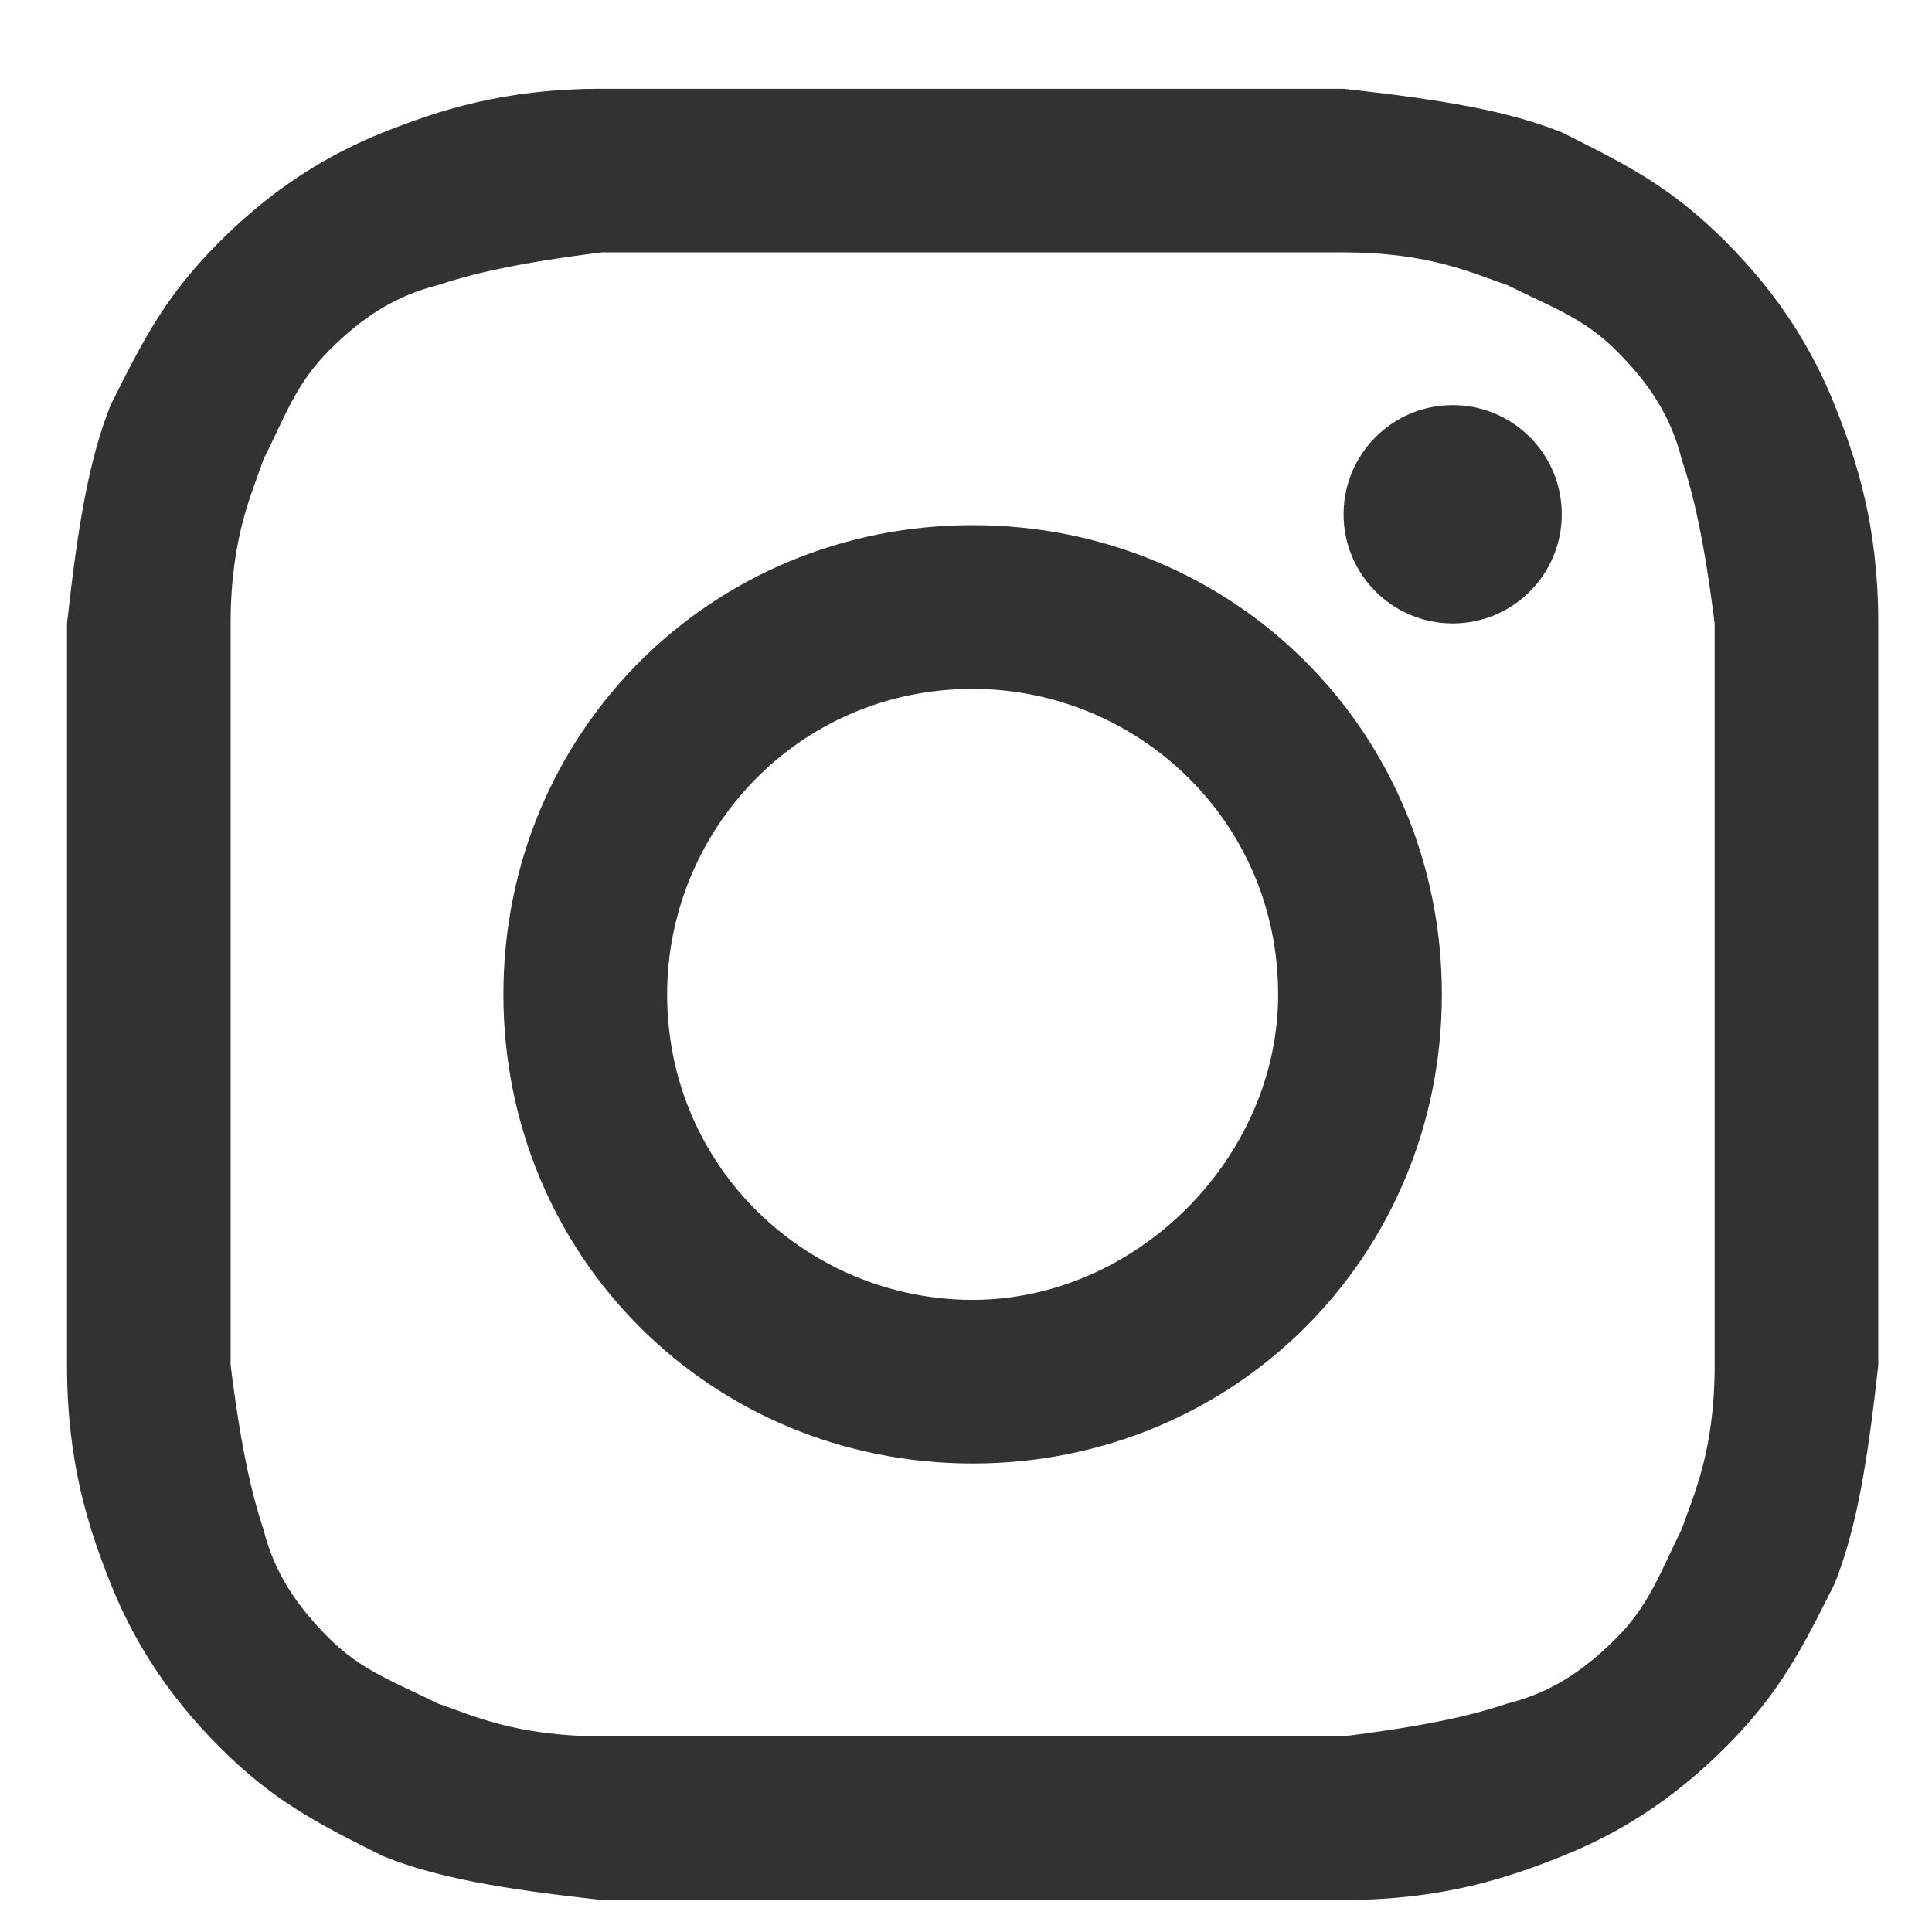
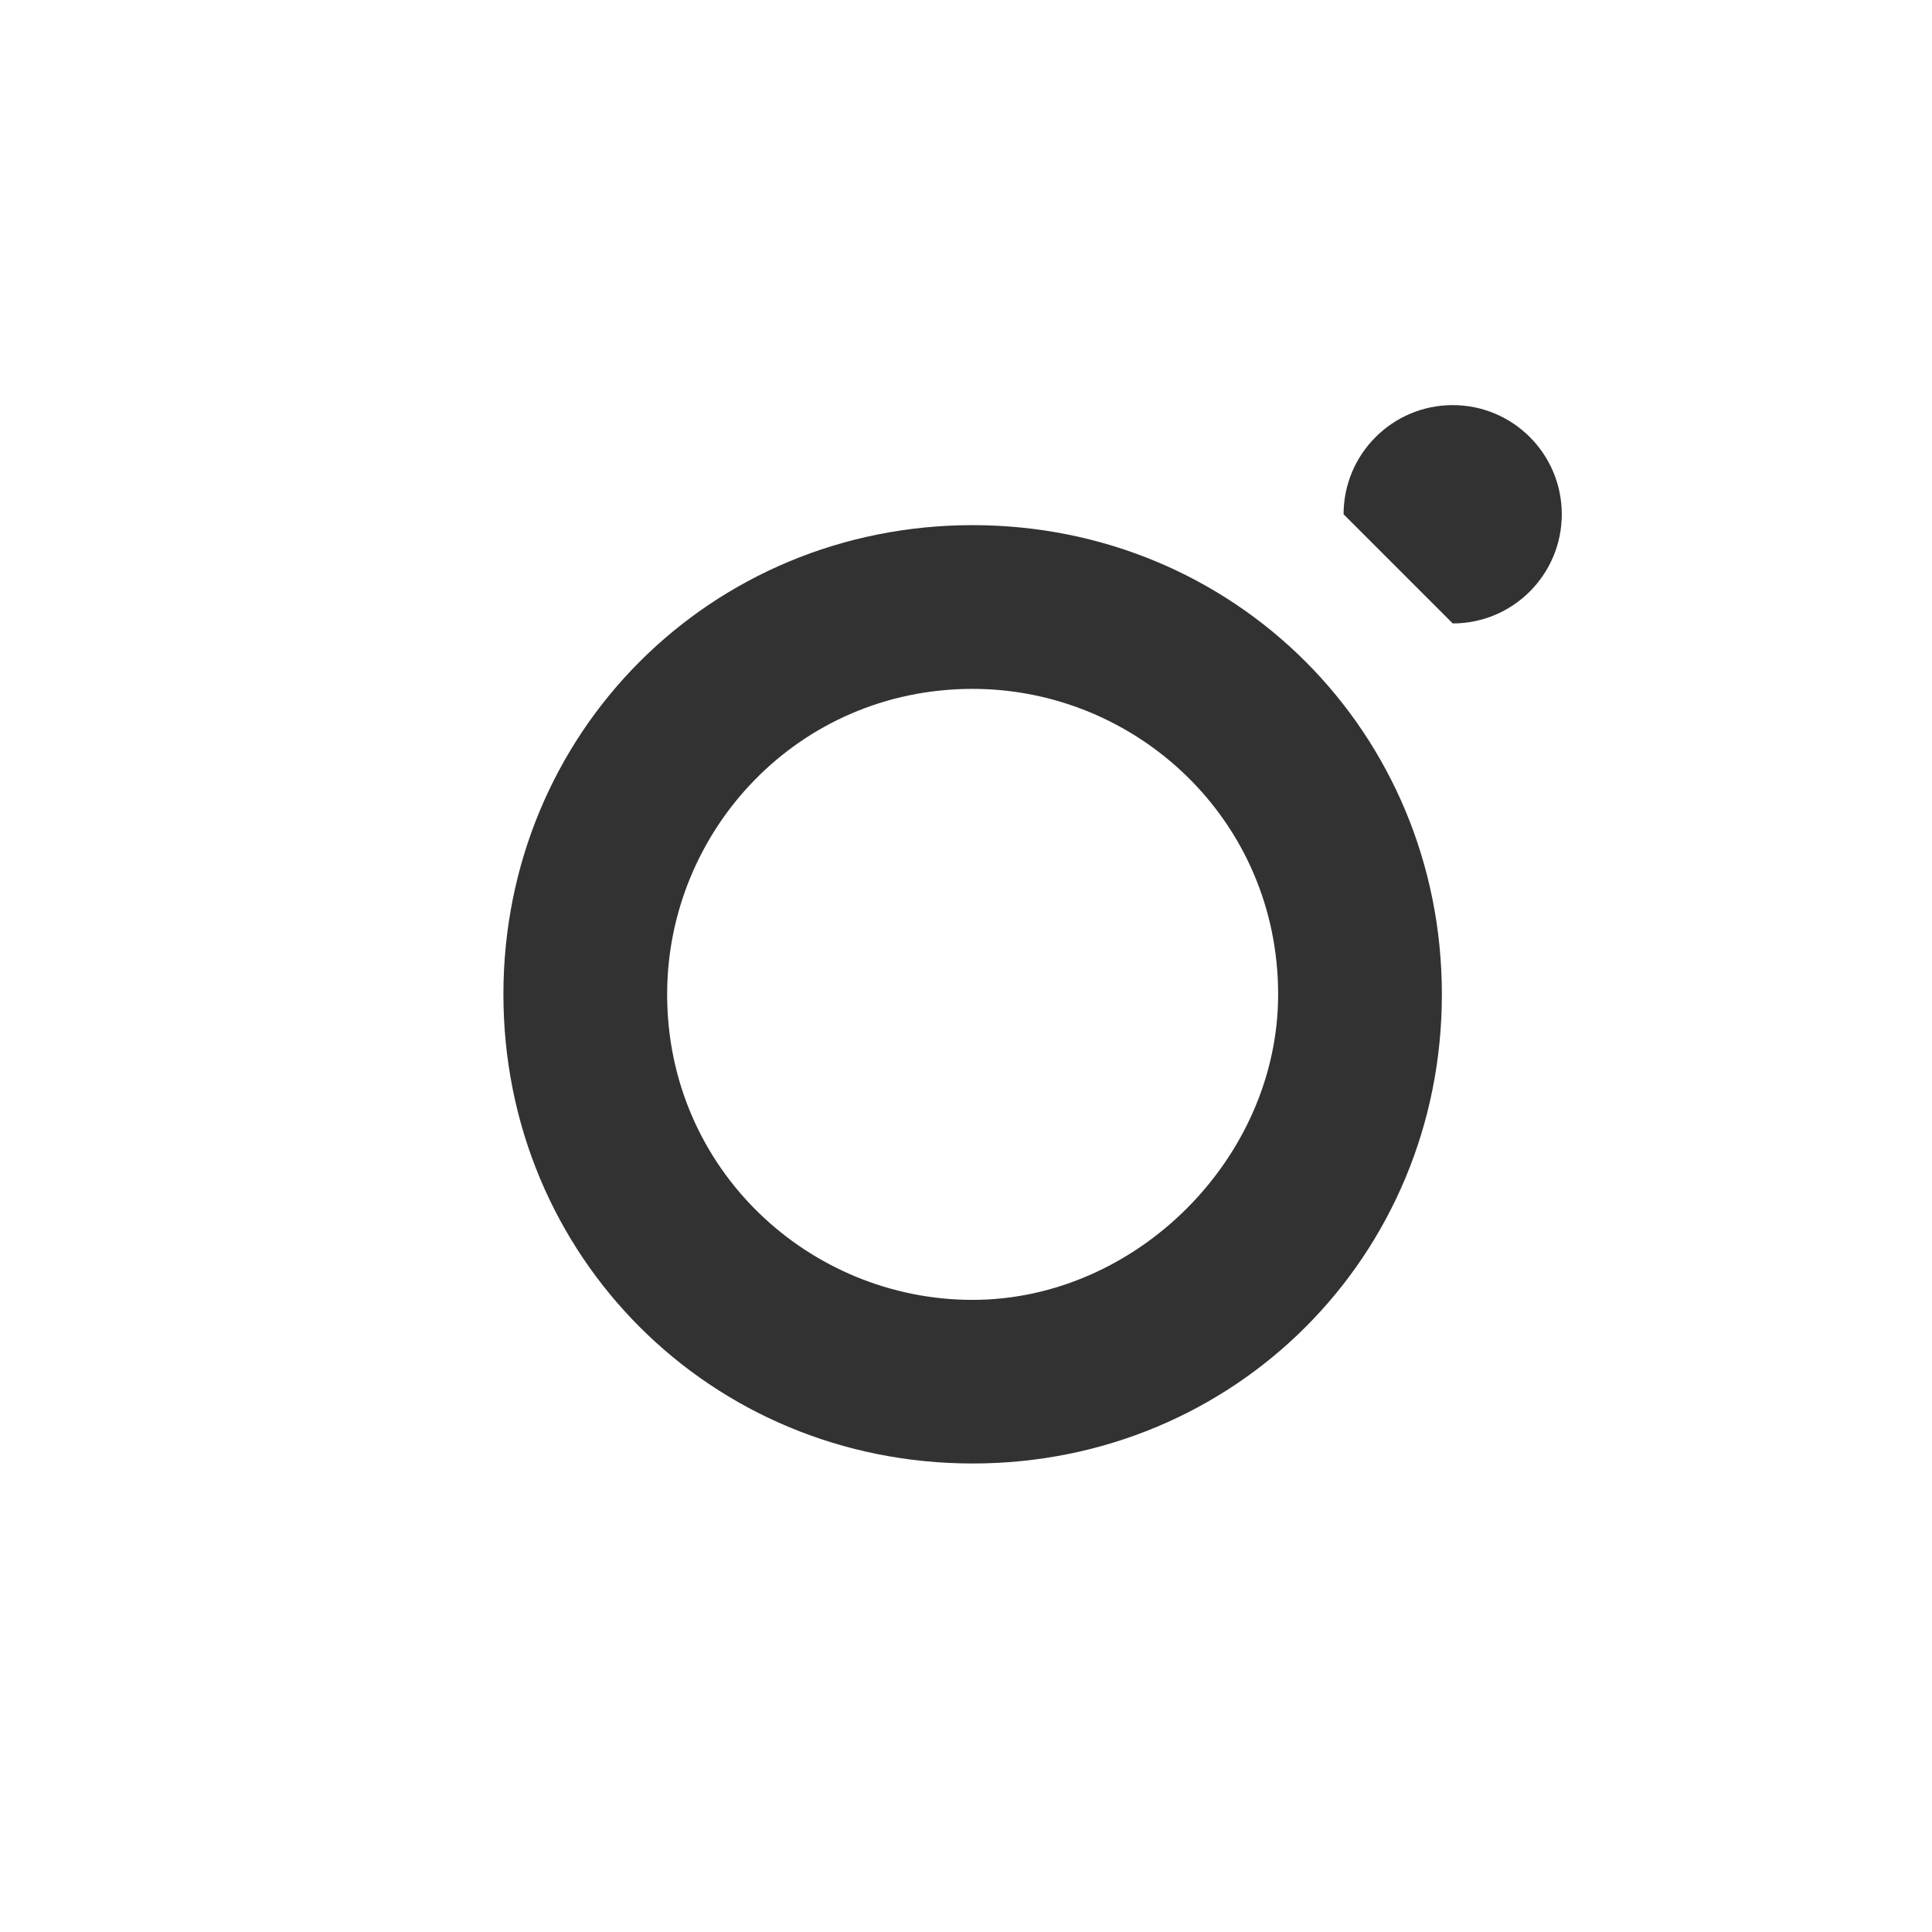
<svg xmlns="http://www.w3.org/2000/svg" width="16" height="16" viewBox="0 0 16 16" fill="none">
-   <path d="M8.055 2.09C10.043 2.09 10.314 2.09 11.127 2.09C11.85 2.09 12.212 2.271 12.483 2.361C12.844 2.542 13.115 2.632 13.386 2.904C13.657 3.175 13.838 3.446 13.928 3.807C14.019 4.078 14.109 4.44 14.2 5.163C14.2 5.976 14.2 6.157 14.2 8.235C14.2 10.313 14.2 10.494 14.2 11.307C14.2 12.03 14.019 12.392 13.928 12.663C13.748 13.024 13.657 13.295 13.386 13.566C13.115 13.837 12.844 14.018 12.483 14.108C12.212 14.199 11.85 14.289 11.127 14.379C10.314 14.379 10.133 14.379 8.055 14.379C5.977 14.379 5.796 14.379 4.983 14.379C4.26 14.379 3.898 14.199 3.627 14.108C3.266 13.928 2.995 13.837 2.724 13.566C2.453 13.295 2.272 13.024 2.181 12.663C2.091 12.392 2.001 12.03 1.91 11.307C1.91 10.494 1.91 10.313 1.91 8.235C1.91 6.157 1.91 5.976 1.91 5.163C1.91 4.44 2.091 4.078 2.181 3.807C2.362 3.446 2.453 3.175 2.724 2.904C2.995 2.632 3.266 2.452 3.627 2.361C3.898 2.271 4.26 2.181 4.983 2.09C5.796 2.09 6.067 2.09 8.055 2.09ZM8.055 0.735C5.977 0.735 5.796 0.735 4.983 0.735C4.169 0.735 3.627 0.916 3.175 1.096C2.724 1.277 2.272 1.548 1.82 2C1.368 2.452 1.187 2.813 0.916 3.355C0.736 3.807 0.645 4.349 0.555 5.163C0.555 5.976 0.555 6.247 0.555 8.235C0.555 10.313 0.555 10.494 0.555 11.307C0.555 12.12 0.736 12.663 0.916 13.114C1.097 13.566 1.368 14.018 1.82 14.47C2.272 14.922 2.633 15.102 3.175 15.373C3.627 15.554 4.169 15.645 4.983 15.735C5.796 15.735 6.067 15.735 8.055 15.735C10.043 15.735 10.314 15.735 11.127 15.735C11.941 15.735 12.483 15.554 12.934 15.373C13.386 15.193 13.838 14.922 14.29 14.47C14.742 14.018 14.922 13.657 15.194 13.114C15.374 12.663 15.465 12.12 15.555 11.307C15.555 10.494 15.555 10.223 15.555 8.235C15.555 6.247 15.555 5.976 15.555 5.163C15.555 4.349 15.374 3.807 15.194 3.355C15.013 2.904 14.742 2.452 14.29 2C13.838 1.548 13.477 1.367 12.934 1.096C12.483 0.916 11.941 0.825 11.127 0.735C10.314 0.735 10.133 0.735 8.055 0.735Z" fill="#323232" />
  <path d="M8.055 4.349C5.886 4.349 4.169 6.066 4.169 8.235C4.169 10.403 5.886 12.12 8.055 12.12C10.224 12.12 11.941 10.403 11.941 8.235C11.941 6.066 10.224 4.349 8.055 4.349ZM8.055 10.765C6.7 10.765 5.525 9.681 5.525 8.235C5.525 6.879 6.609 5.705 8.055 5.705C9.41 5.705 10.585 6.789 10.585 8.235C10.585 9.59 9.41 10.765 8.055 10.765Z" fill="#323232" />
-   <path d="M12.031 5.163C12.53 5.163 12.934 4.758 12.934 4.259C12.934 3.76 12.53 3.355 12.031 3.355C11.532 3.355 11.127 3.76 11.127 4.259C11.127 4.758 11.532 5.163 12.031 5.163Z" fill="#323232" />
+   <path d="M12.031 5.163C12.53 5.163 12.934 4.758 12.934 4.259C12.934 3.76 12.53 3.355 12.031 3.355C11.532 3.355 11.127 3.76 11.127 4.259Z" fill="#323232" />
</svg>